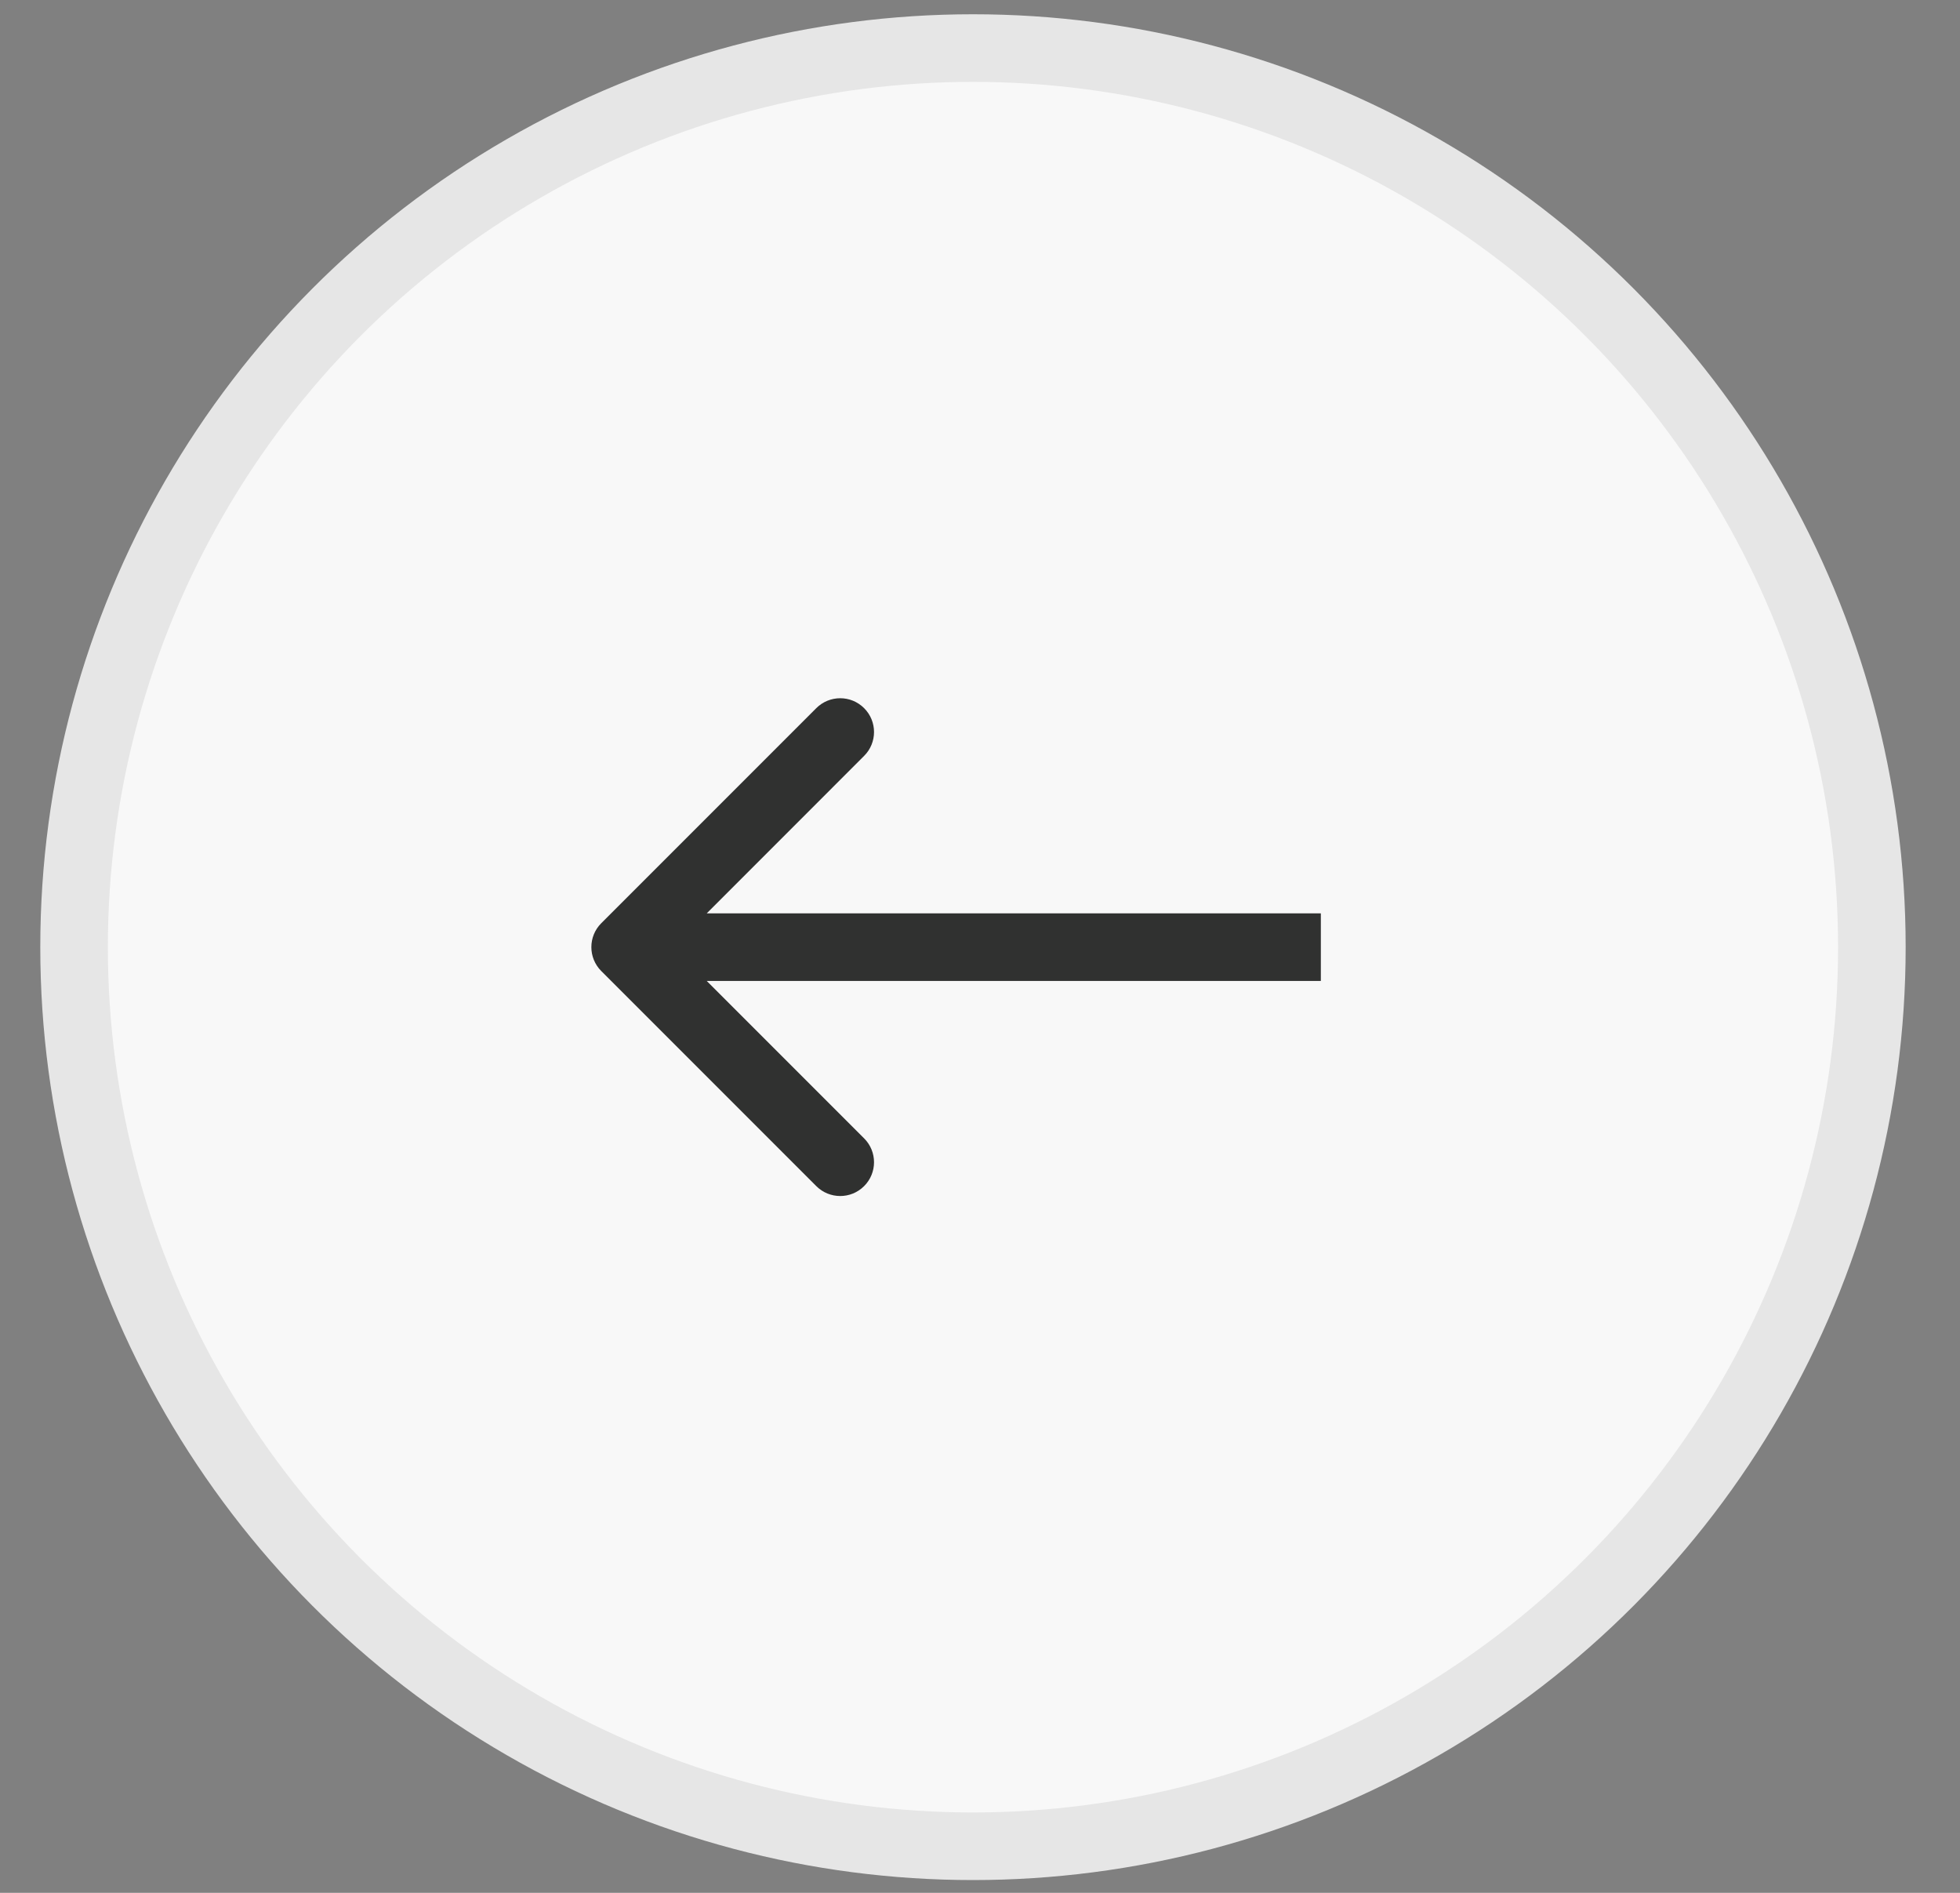
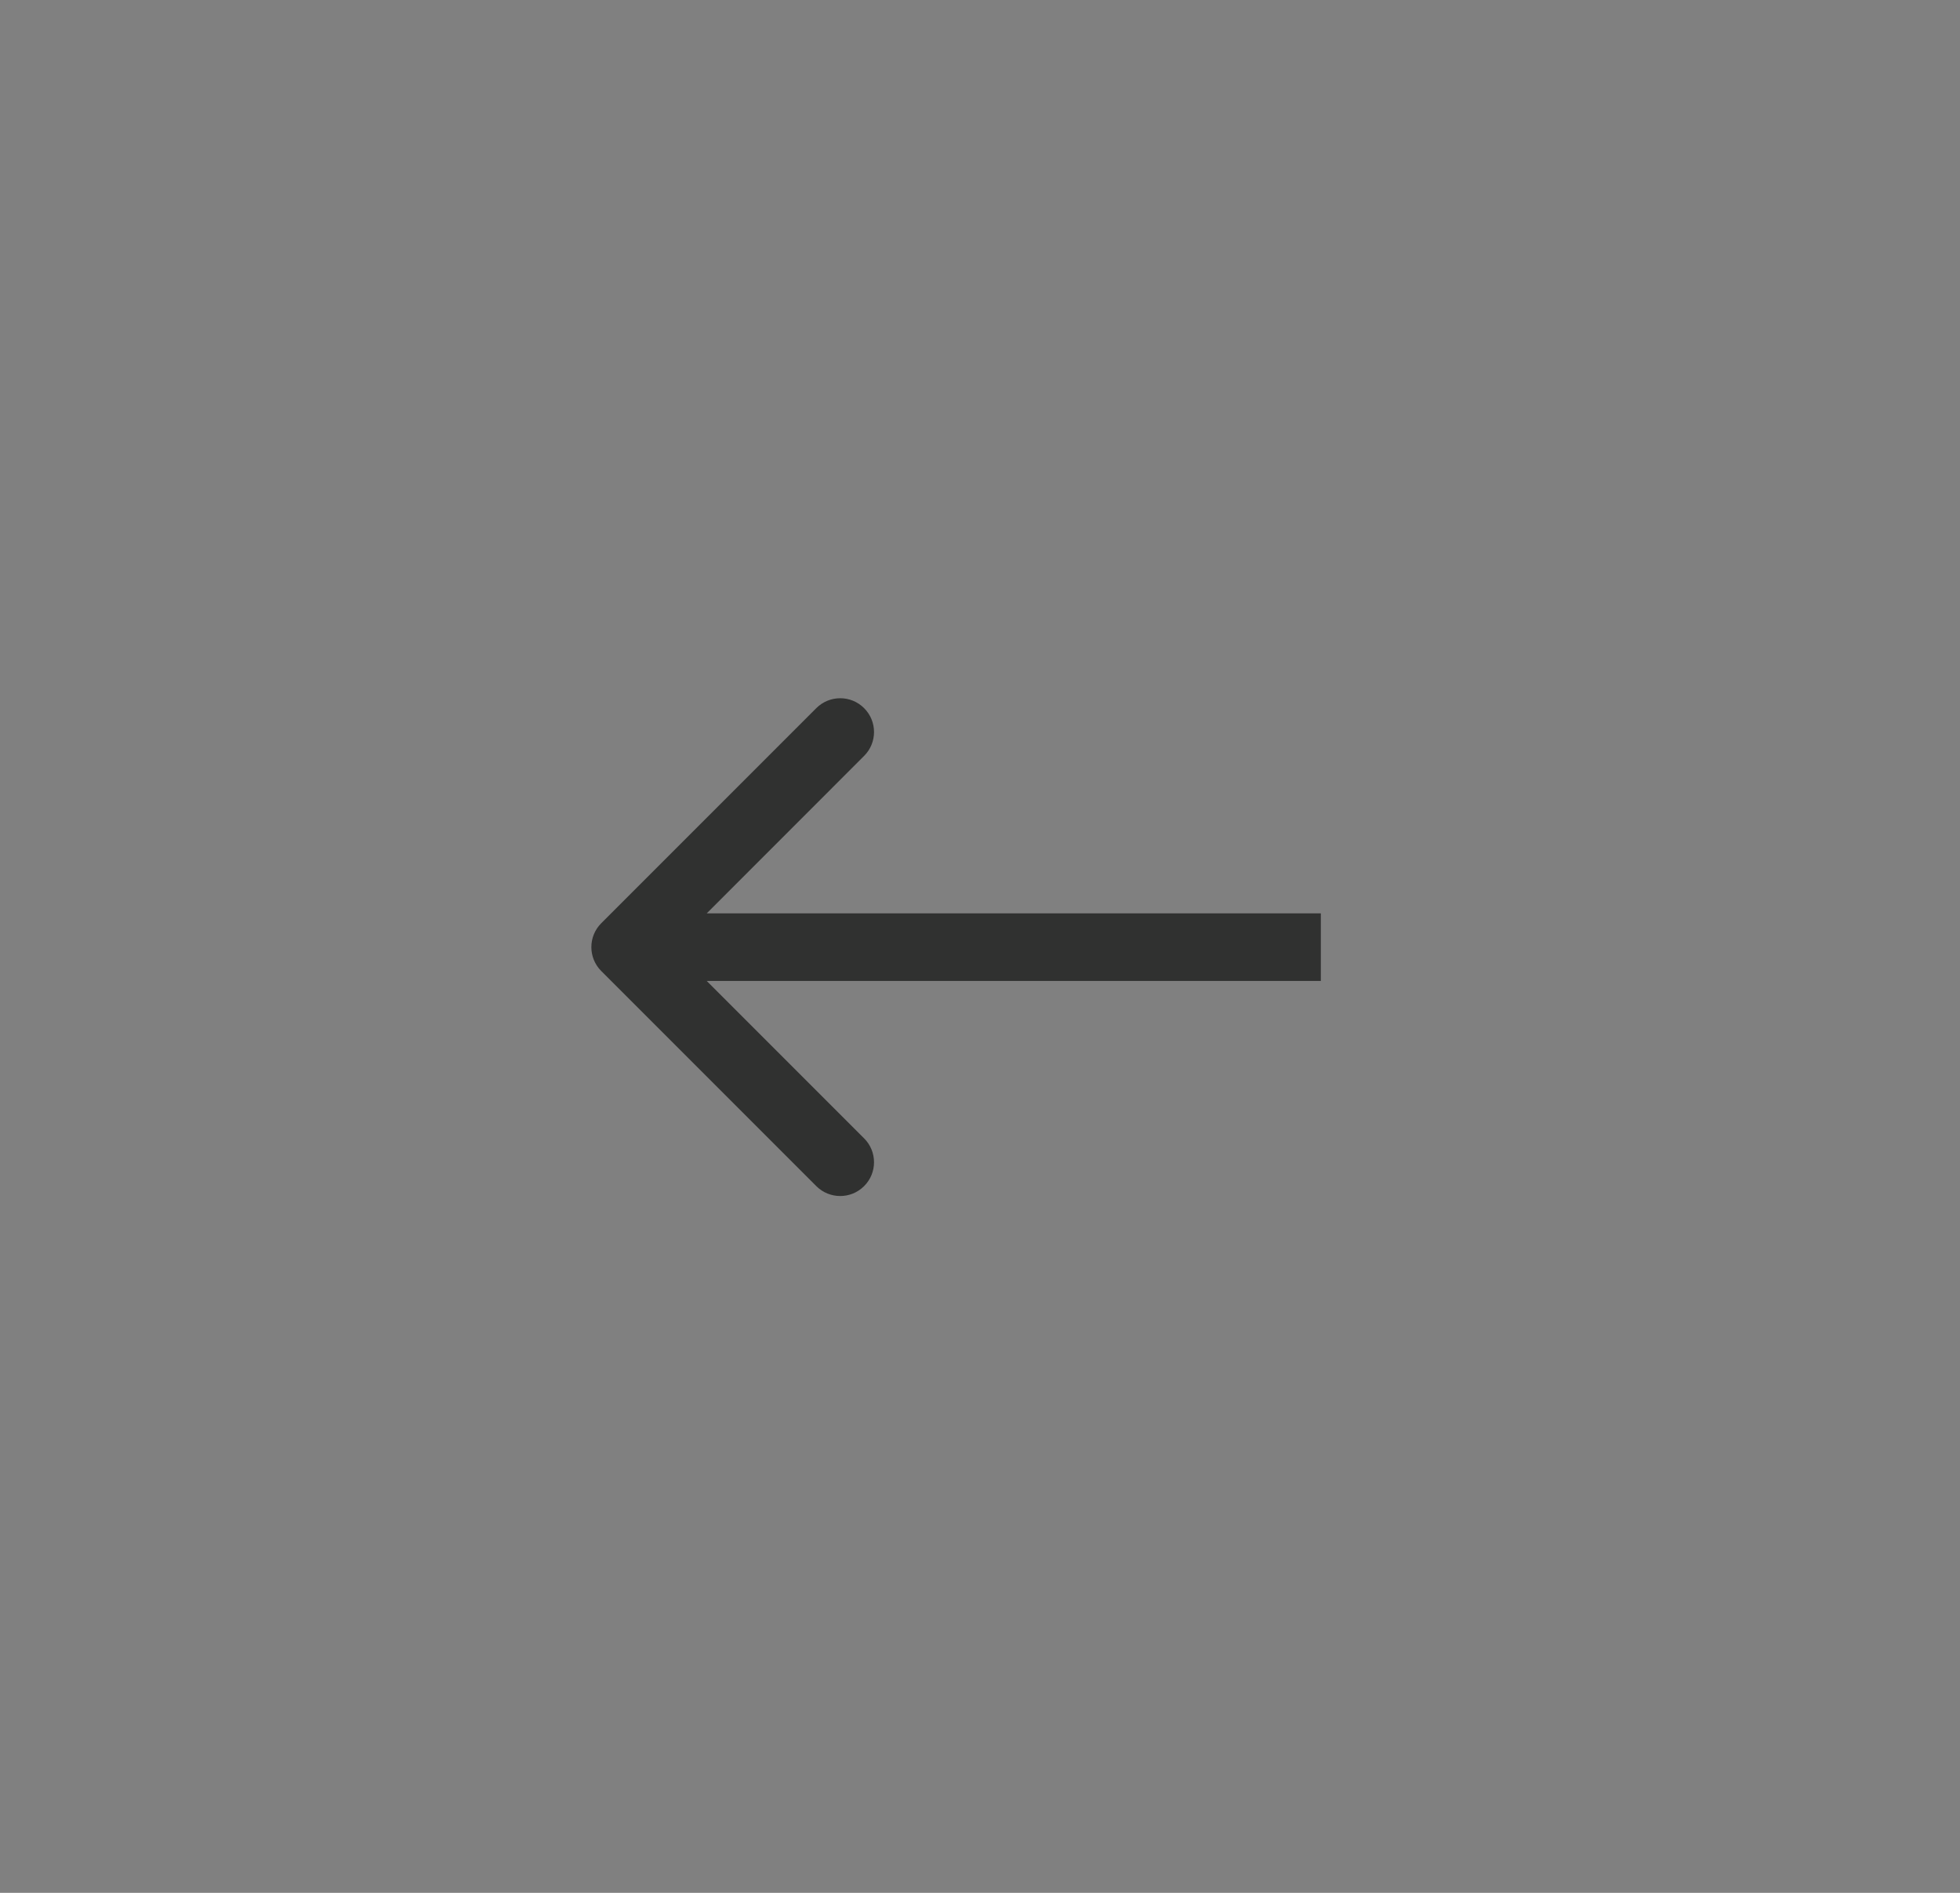
<svg xmlns="http://www.w3.org/2000/svg" width="29" height="28" viewBox="0 0 29 28" fill="none">
  <rect x="0" y="0" width="29" height="28" fill="#808080" stroke="none" />
-   <circle cx="14.396" cy="14.011" r="13.3" transform="rotate(-180 14.396 14.011)" fill="#F8F8F8" stroke="#E6E6E6" />
  <path d="M8.896 13.657C8.701 13.852 8.701 14.169 8.896 14.364L12.078 17.546C12.274 17.741 12.59 17.741 12.785 17.546C12.981 17.351 12.981 17.034 12.785 16.839L9.957 14.011L12.785 11.182C12.981 10.987 12.981 10.67 12.785 10.475C12.59 10.28 12.274 10.28 12.078 10.475L8.896 13.657ZM19.543 13.511L9.25 13.511V14.511L19.543 14.511V13.511Z" fill="#303130" />
</svg>